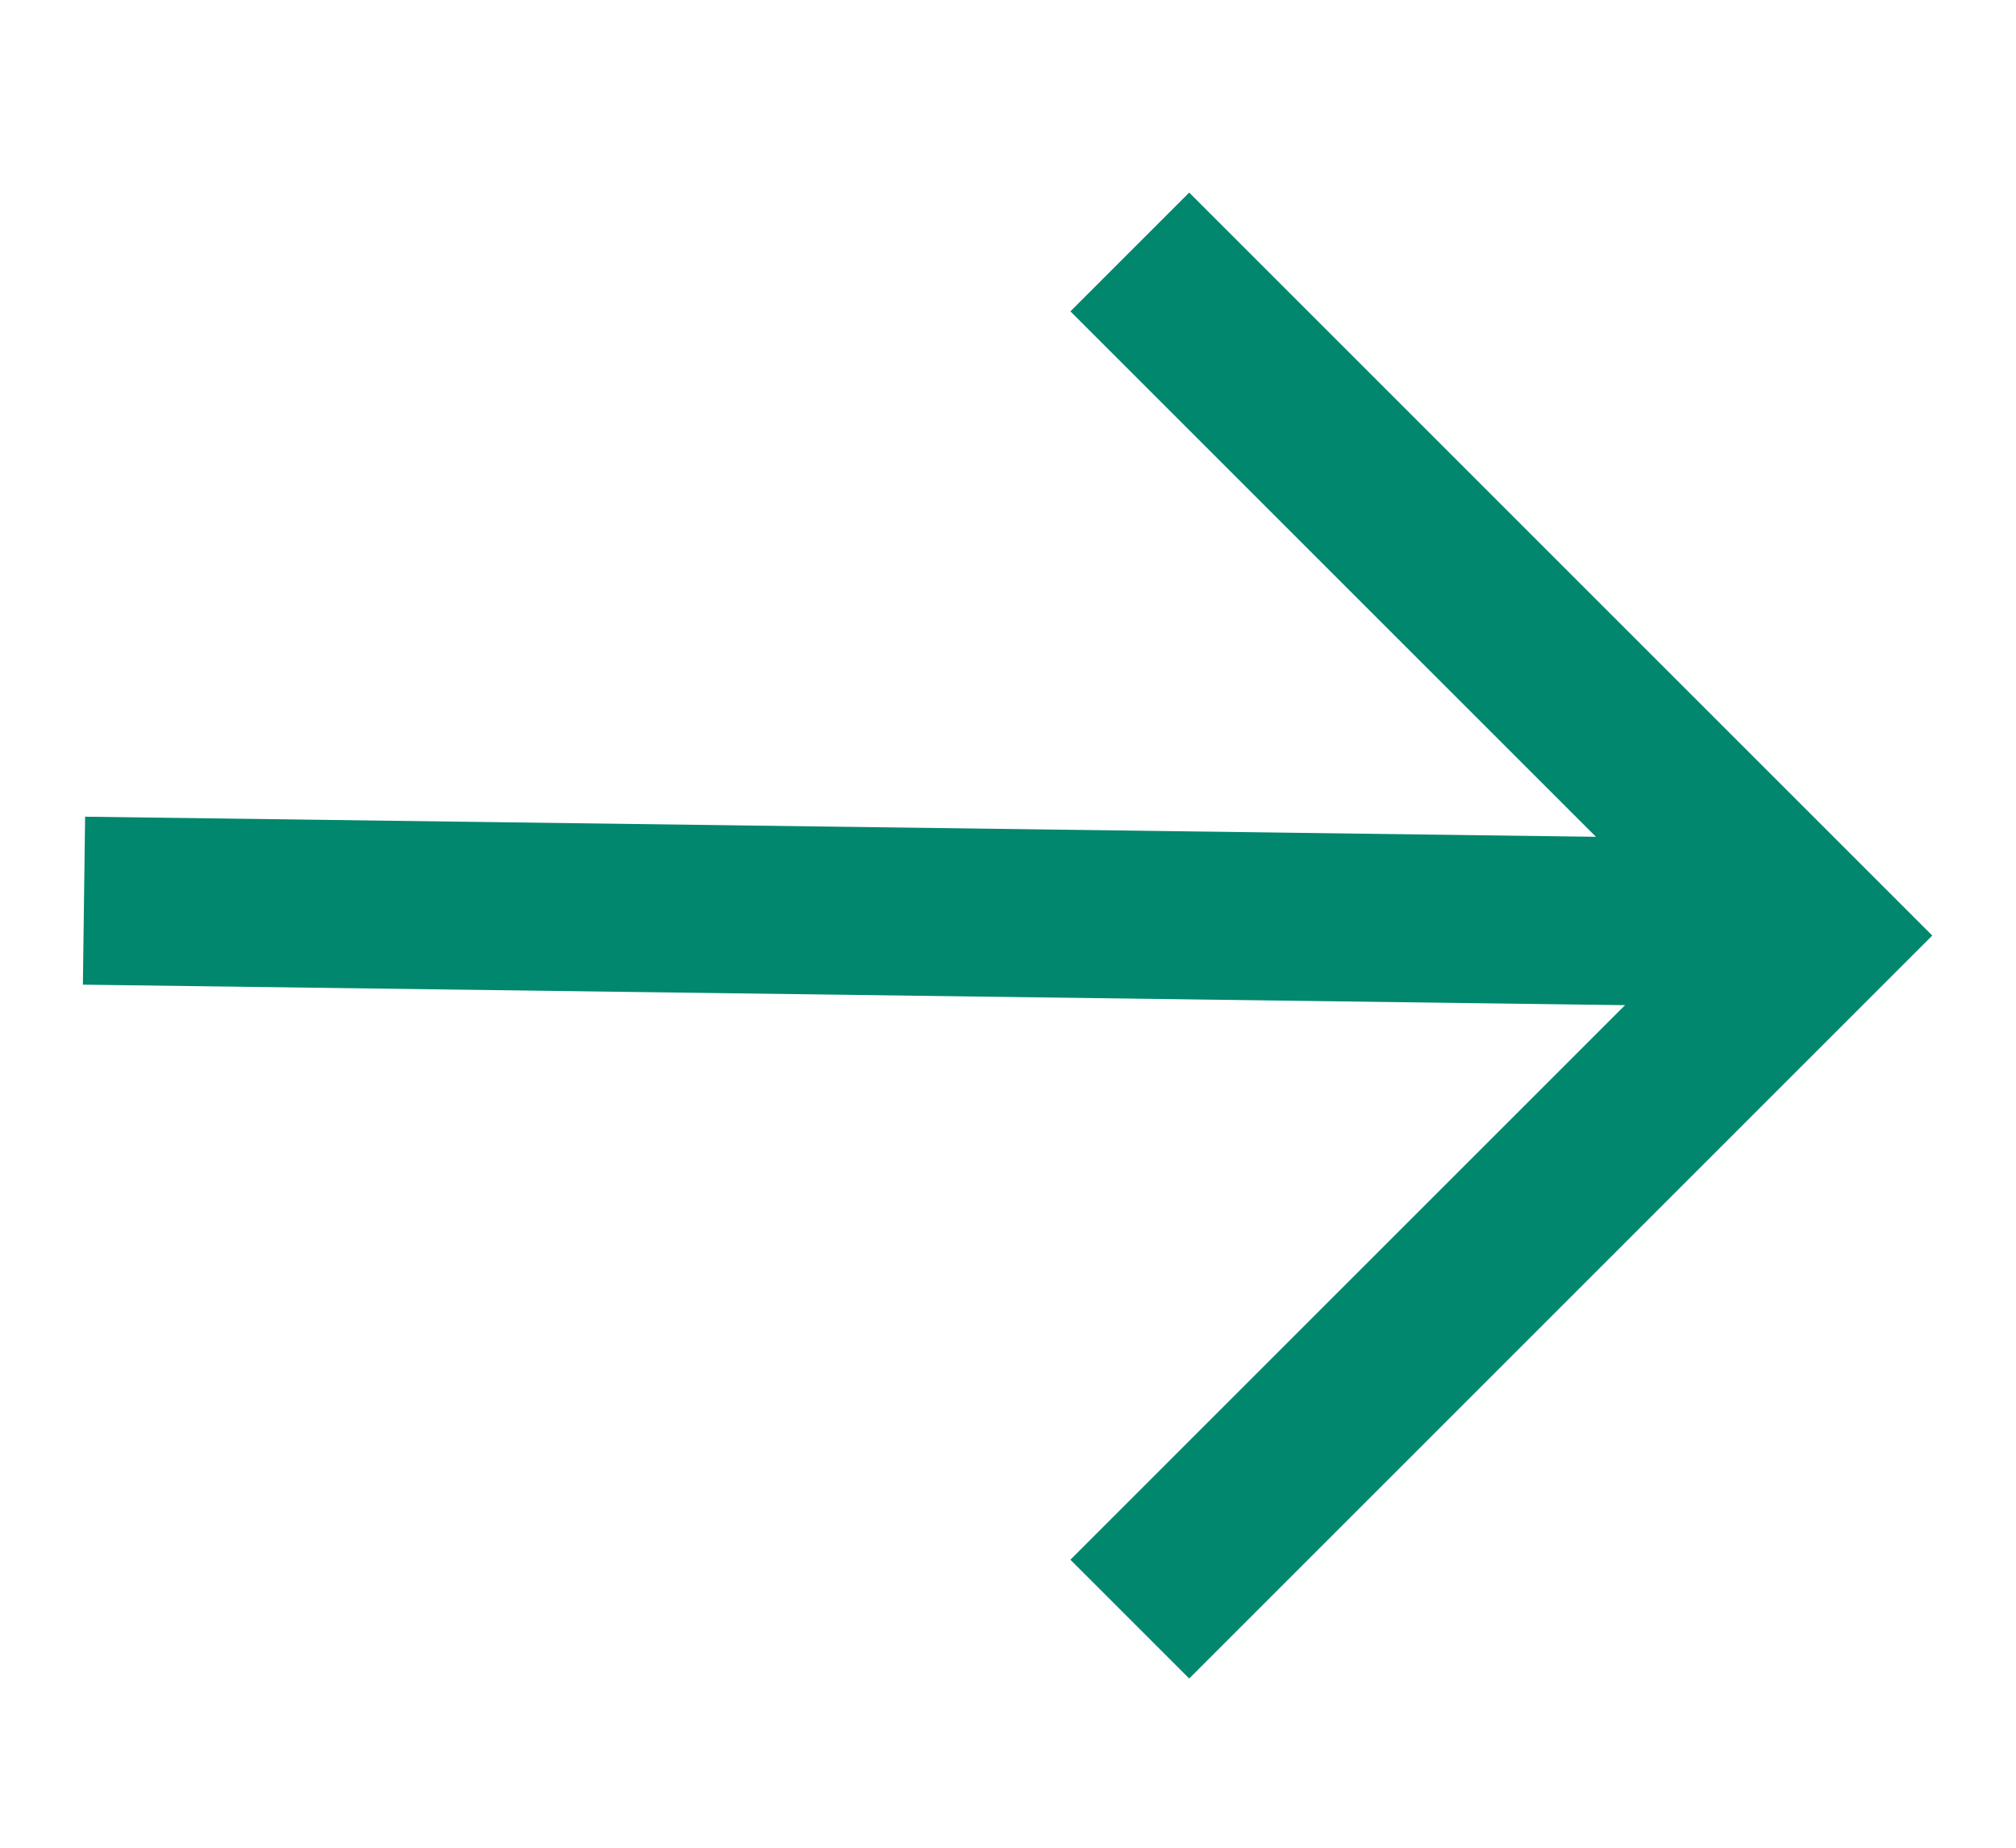
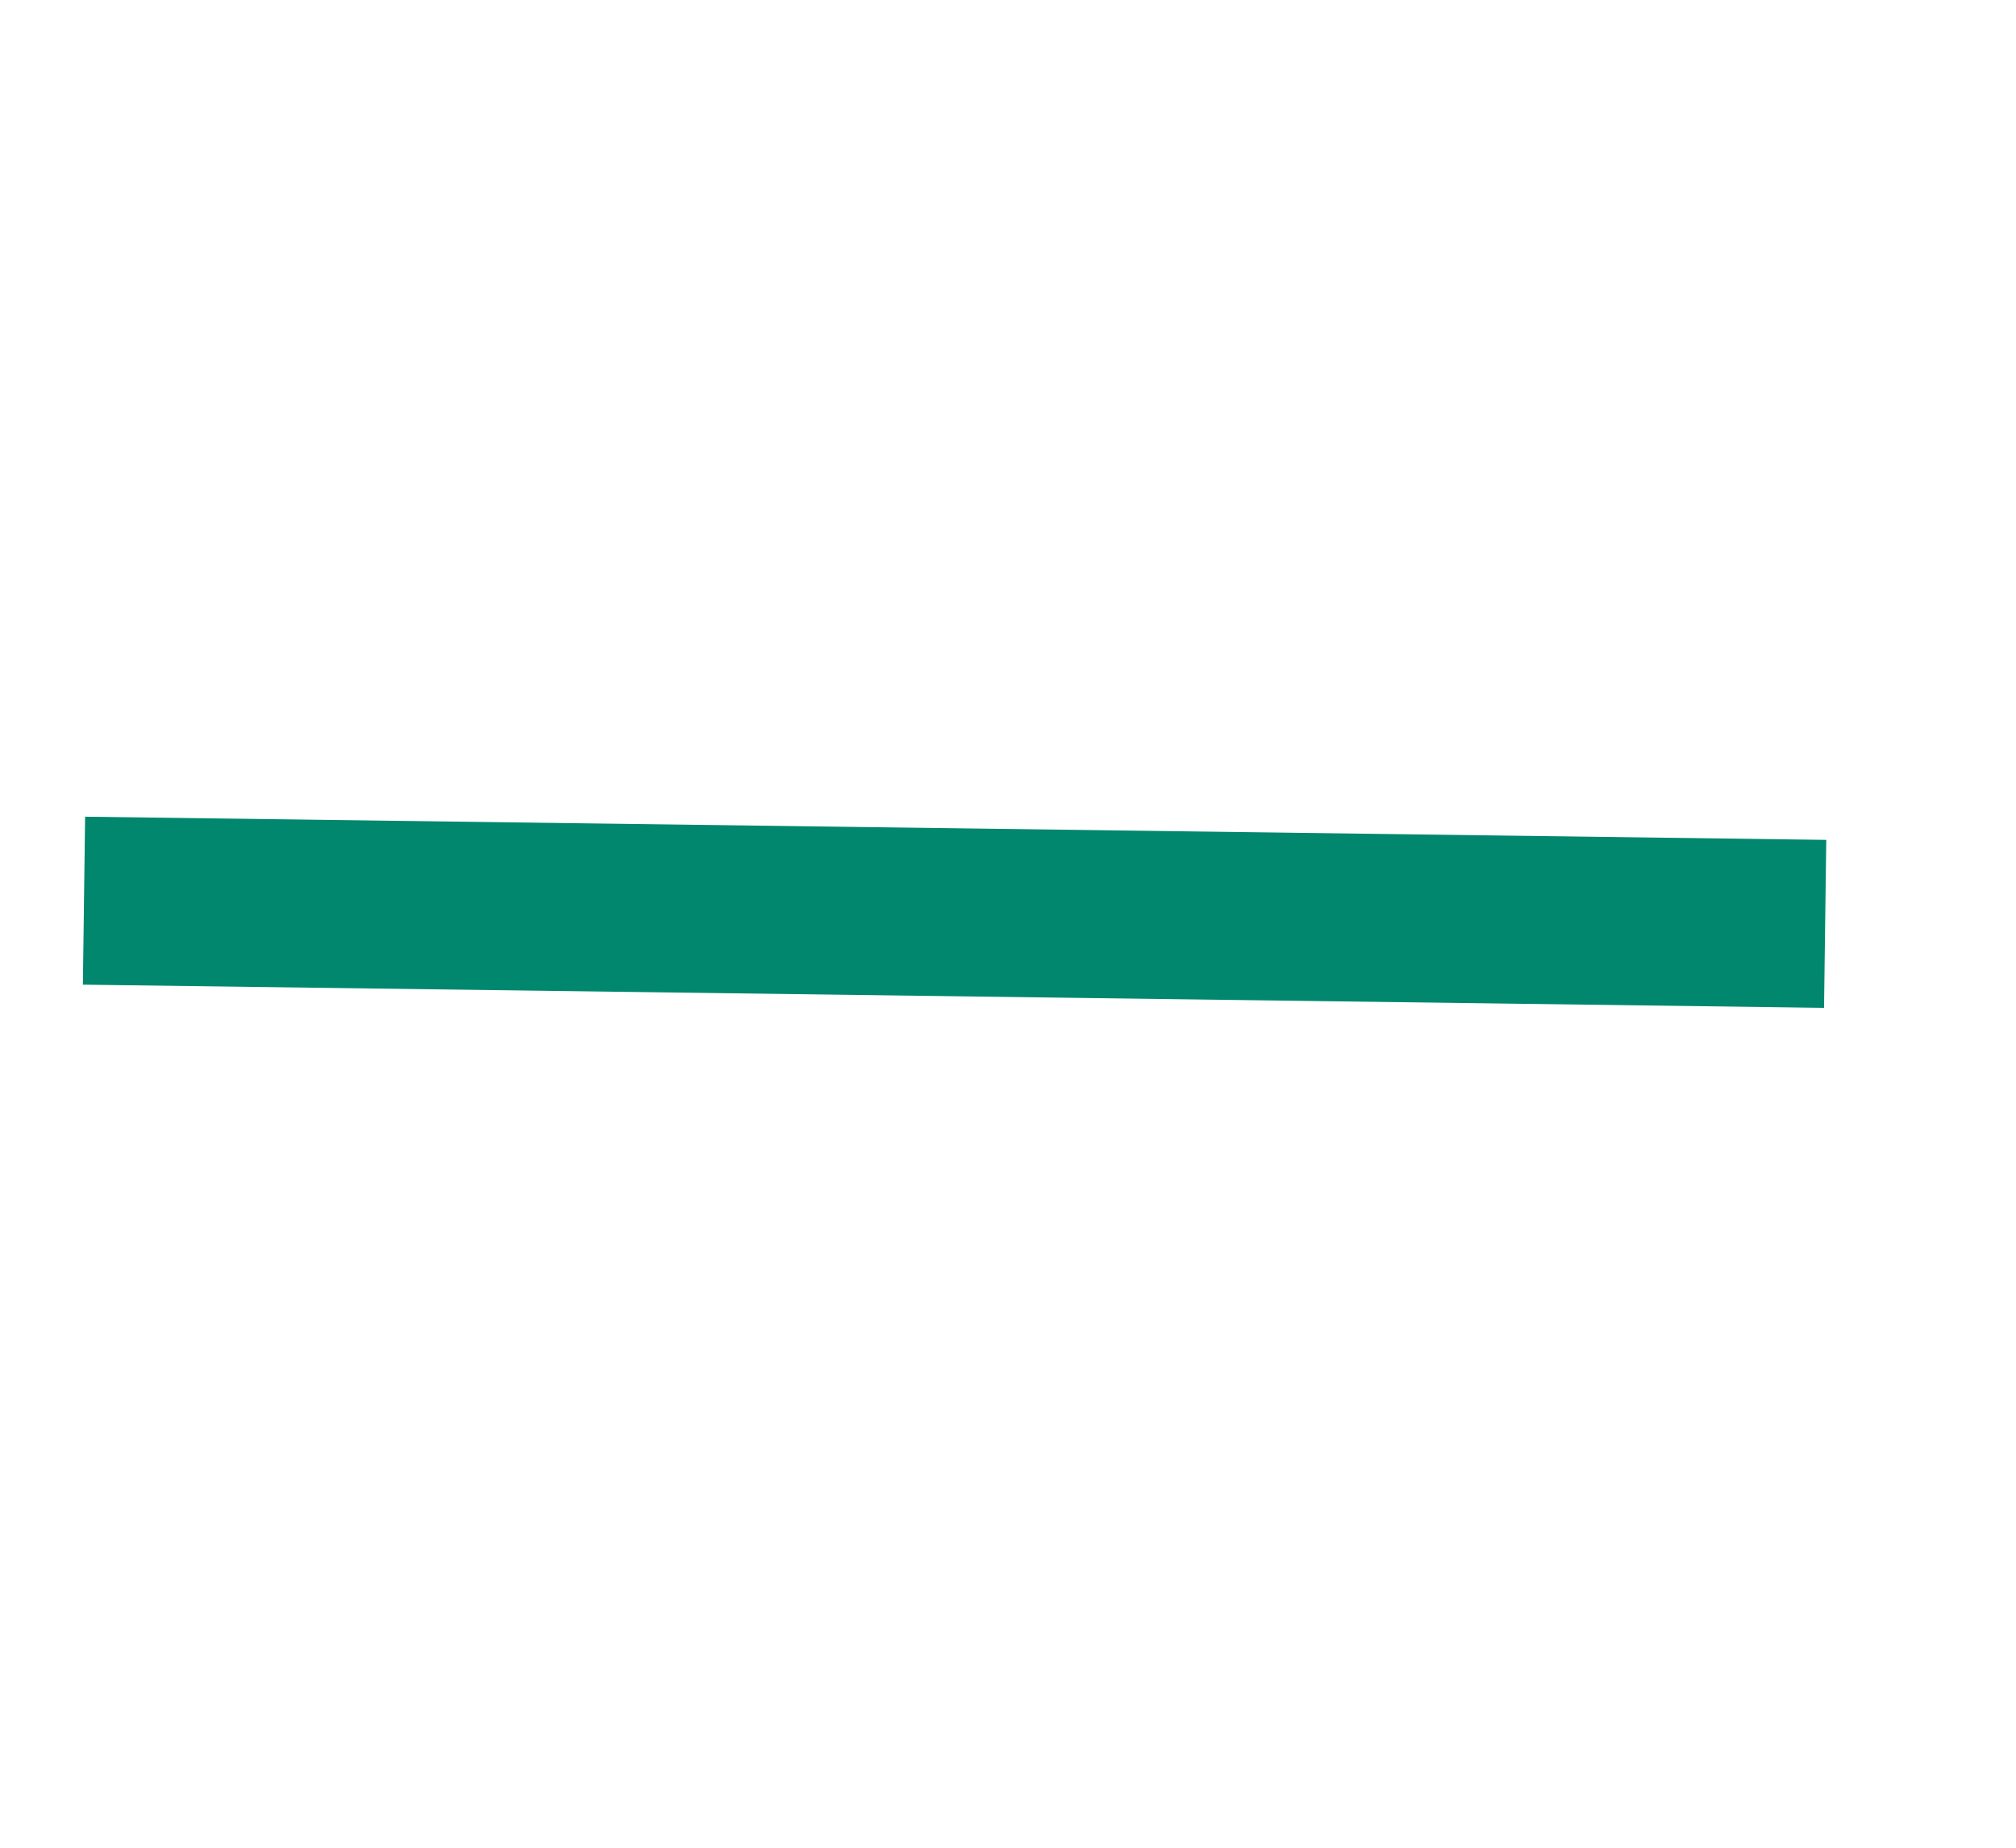
<svg xmlns="http://www.w3.org/2000/svg" width="24" height="22" viewBox="0 0 24 22" fill="none">
  <path d="M21.728 11L1 10.724" stroke="#00876D" stroke-width="2" stroke-miterlimit="10" />
-   <path d="M13.45 3L21.589 11.139L13.45 19.278" stroke="#00876D" stroke-width="2" stroke-miterlimit="10" />
</svg>